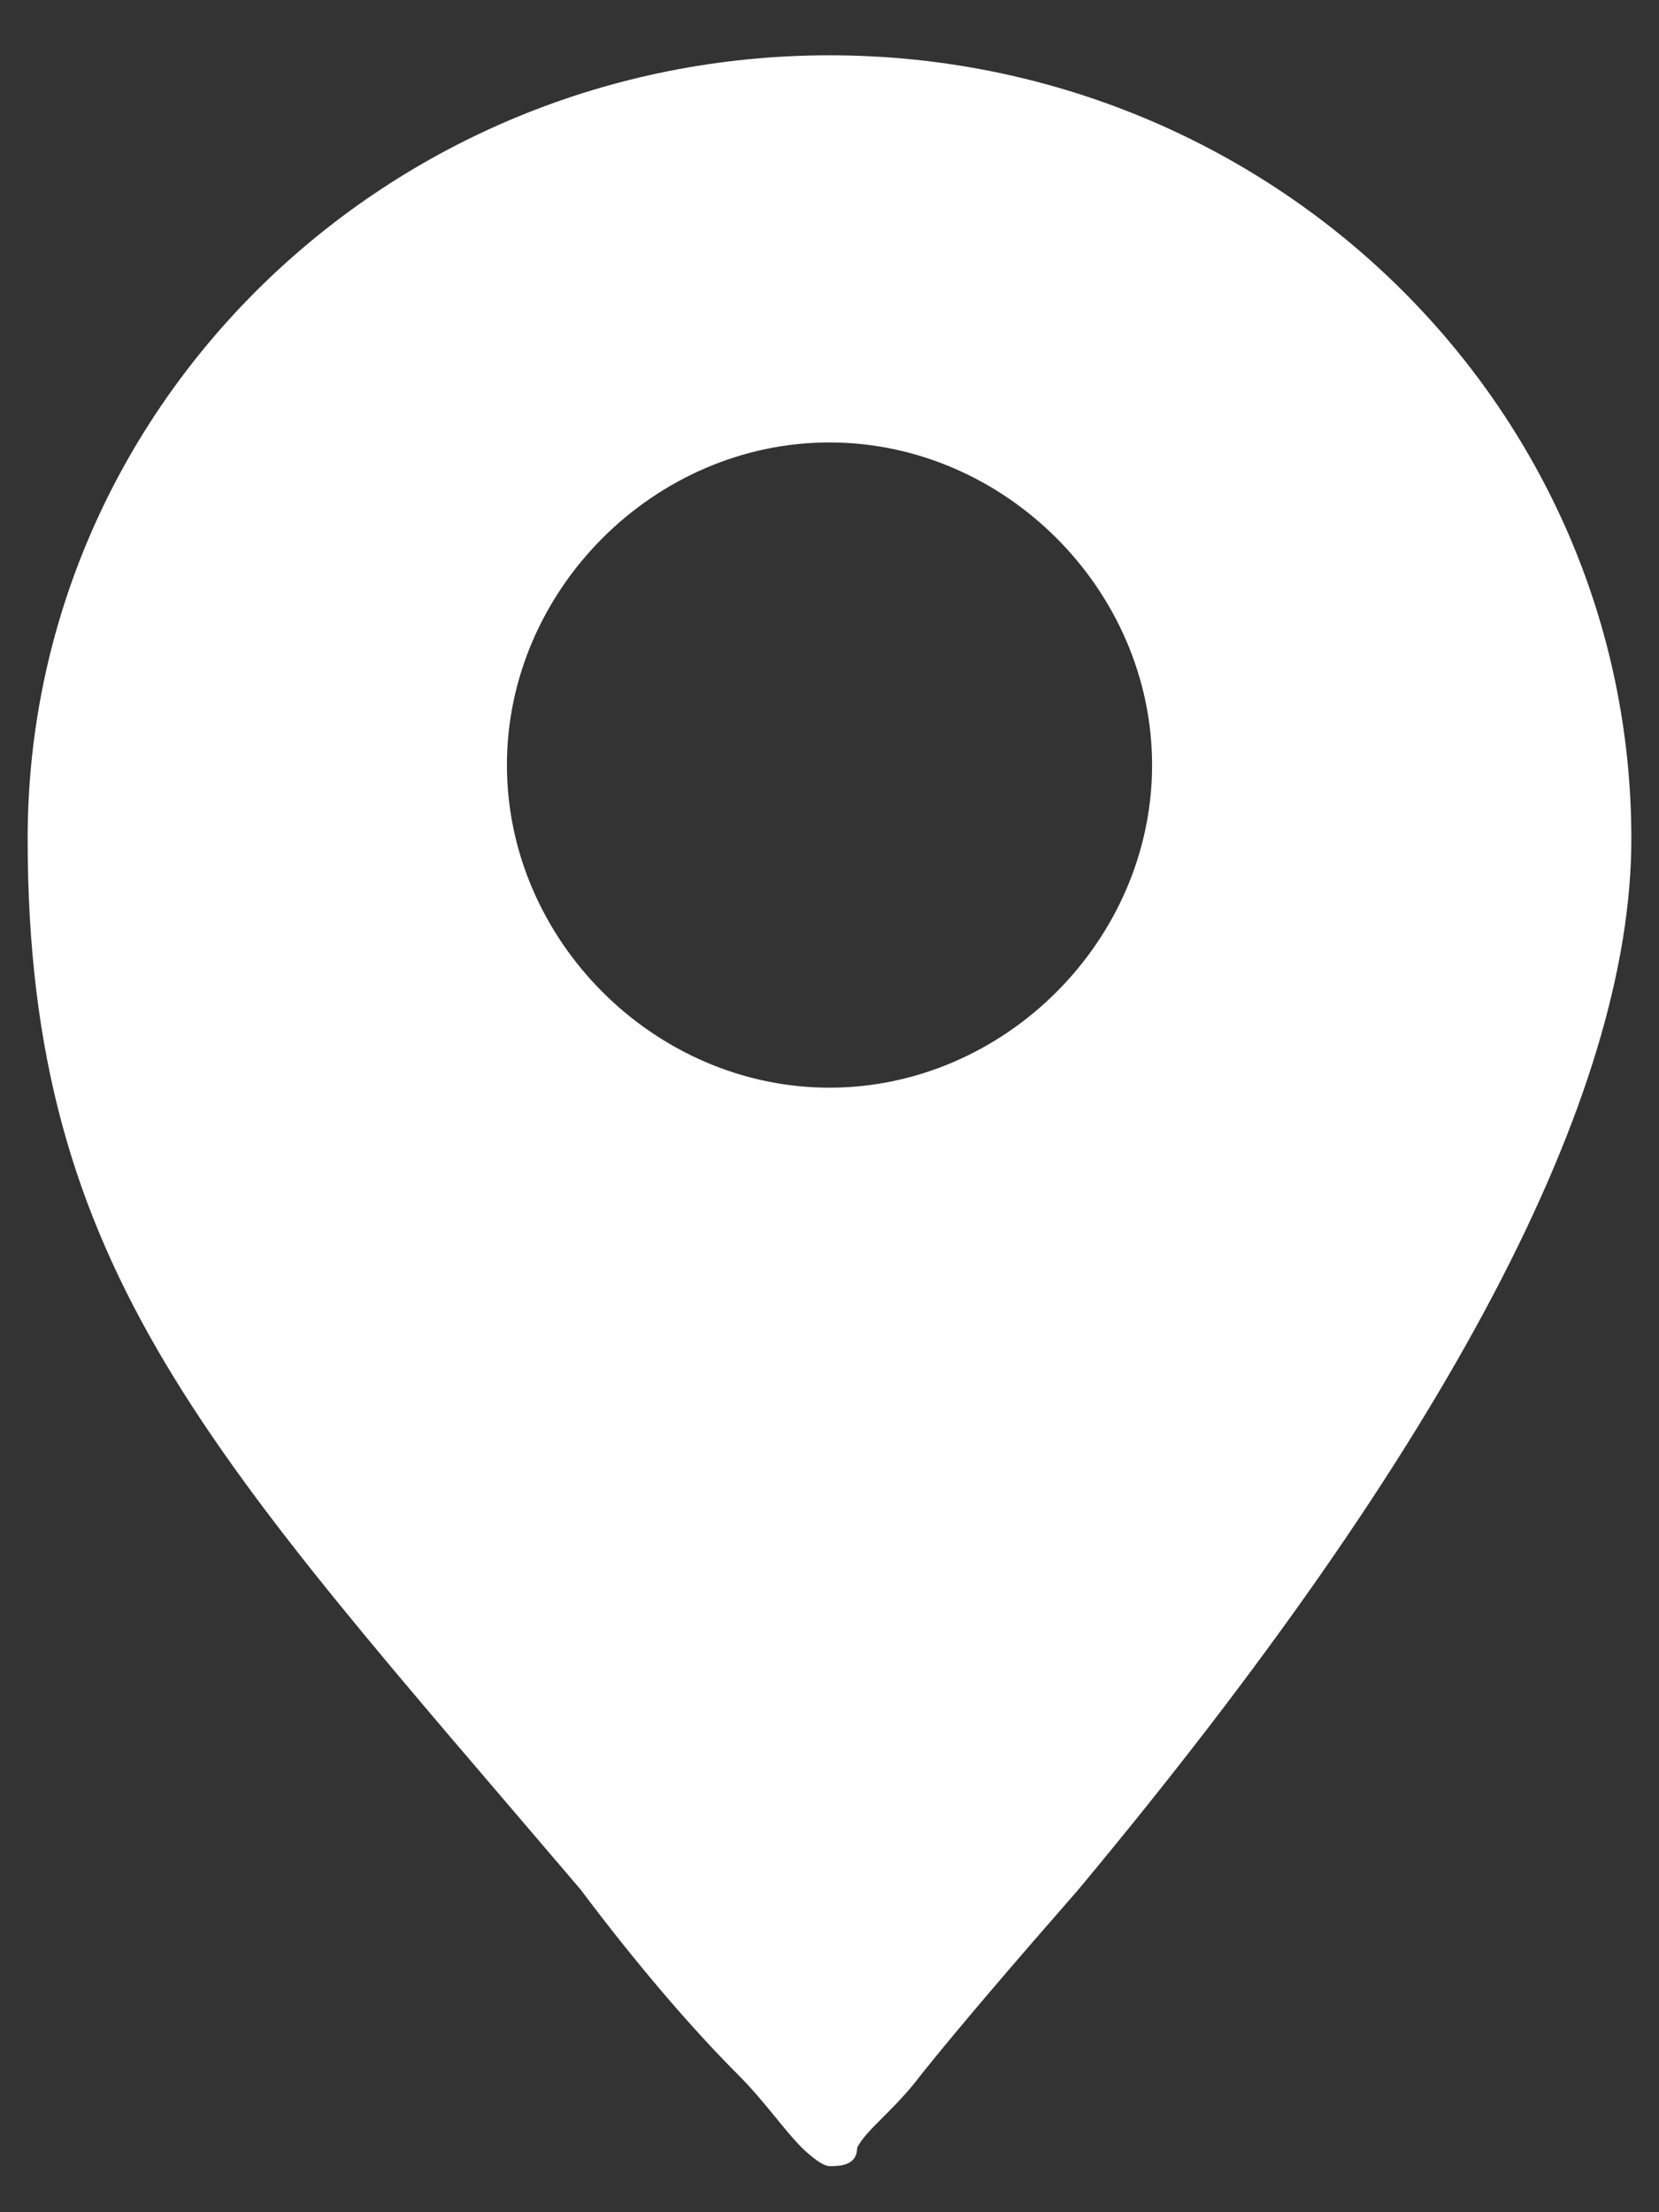
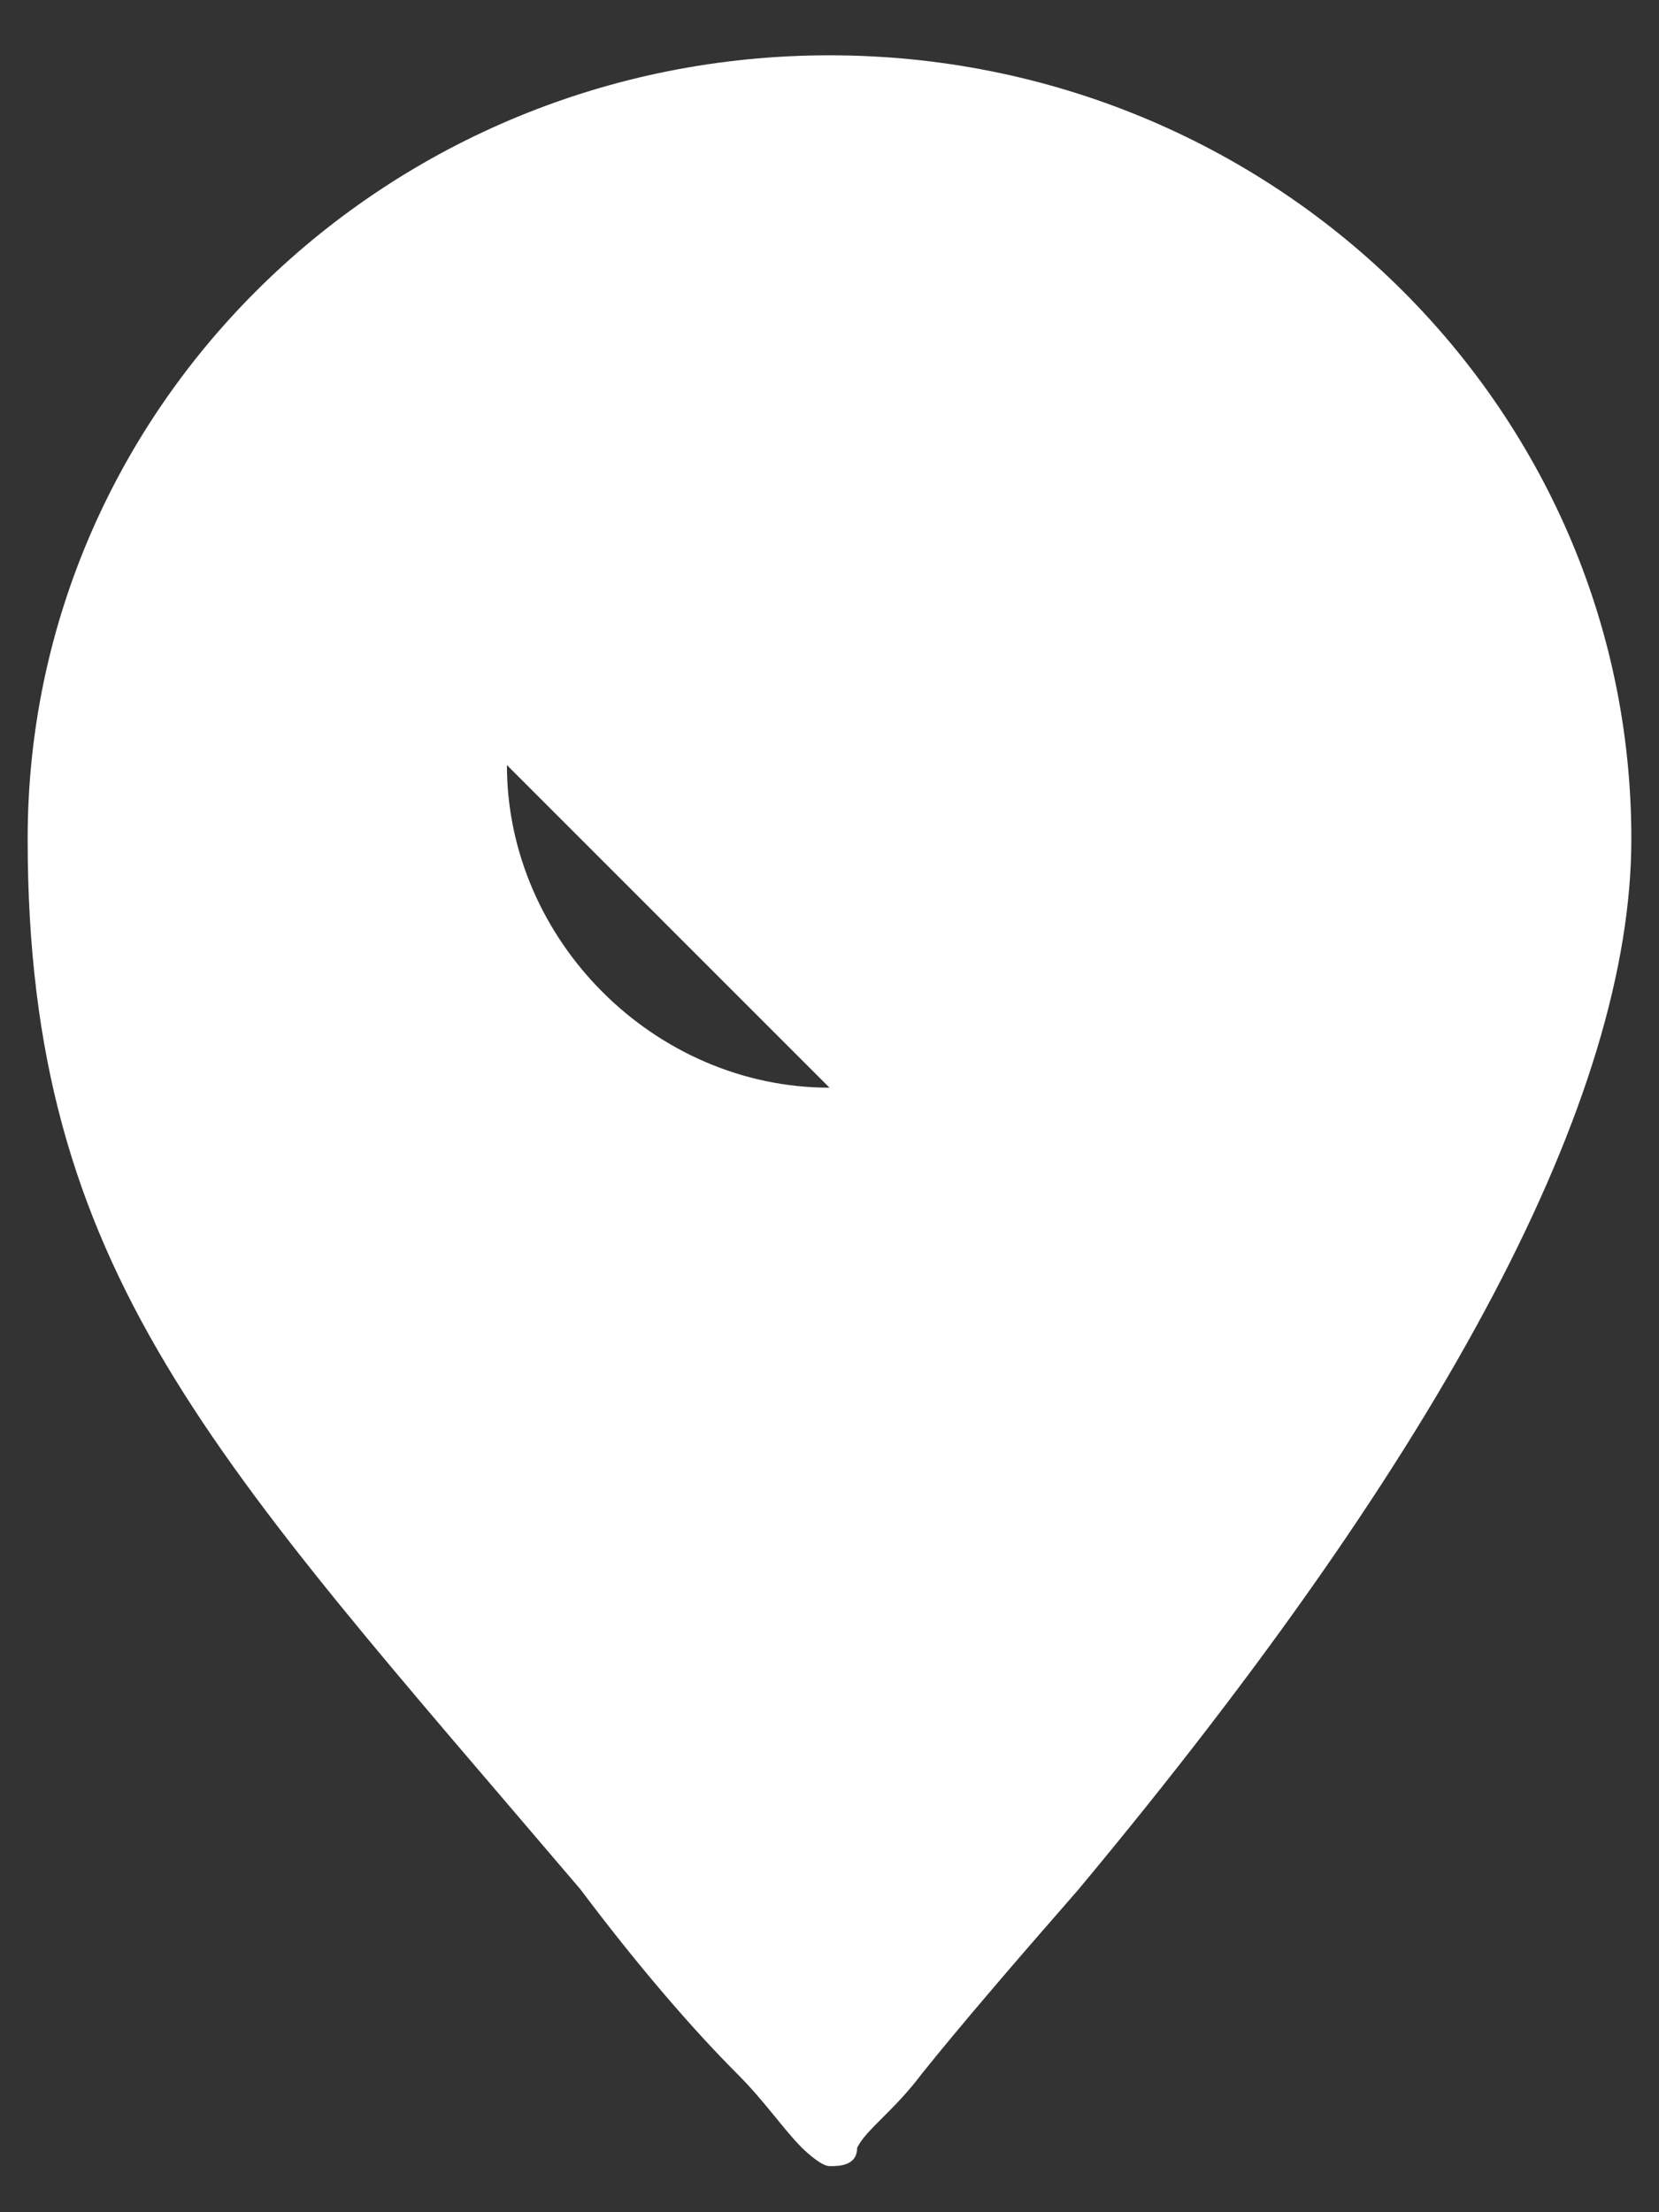
<svg xmlns="http://www.w3.org/2000/svg" version="1.1" viewBox="0 0 18 24">
  <rect x="0" y="0" width="18" height="24" fill="#333333" stroke="none" />
  <defs>
    <style>
      .cls-1 {
        fill: #fff;
      }
    </style>
  </defs>
  <g>
    <g id="_レイヤー_1" data-name="レイヤー_1">
-       <path class="cls-1" d="M9,.6C4.2.6.3,4.4.3,9.1s2,6.7,6,11.4c.6.8,1.2,1.5,1.7,2,.3.3.5.6.7.8,0,0,.2.2.3.2s.3,0,.3-.2c.1-.2.4-.4.7-.8.4-.5,1-1.2,1.7-2,4-4.8,6-8.6,6-11.4C17.7,4.4,13.8.6,9,.6ZM9,11.8c-1.9,0-3.5-1.6-3.5-3.5s1.6-3.5,3.5-3.5,3.5,1.6,3.5,3.5-1.6,3.5-3.5,3.5Z" />
+       <path class="cls-1" d="M9,.6C4.2.6.3,4.4.3,9.1s2,6.7,6,11.4c.6.8,1.2,1.5,1.7,2,.3.3.5.6.7.8,0,0,.2.2.3.2s.3,0,.3-.2c.1-.2.4-.4.7-.8.4-.5,1-1.2,1.7-2,4-4.8,6-8.6,6-11.4C17.7,4.4,13.8.6,9,.6ZM9,11.8c-1.9,0-3.5-1.6-3.5-3.5Z" />
    </g>
  </g>
</svg>